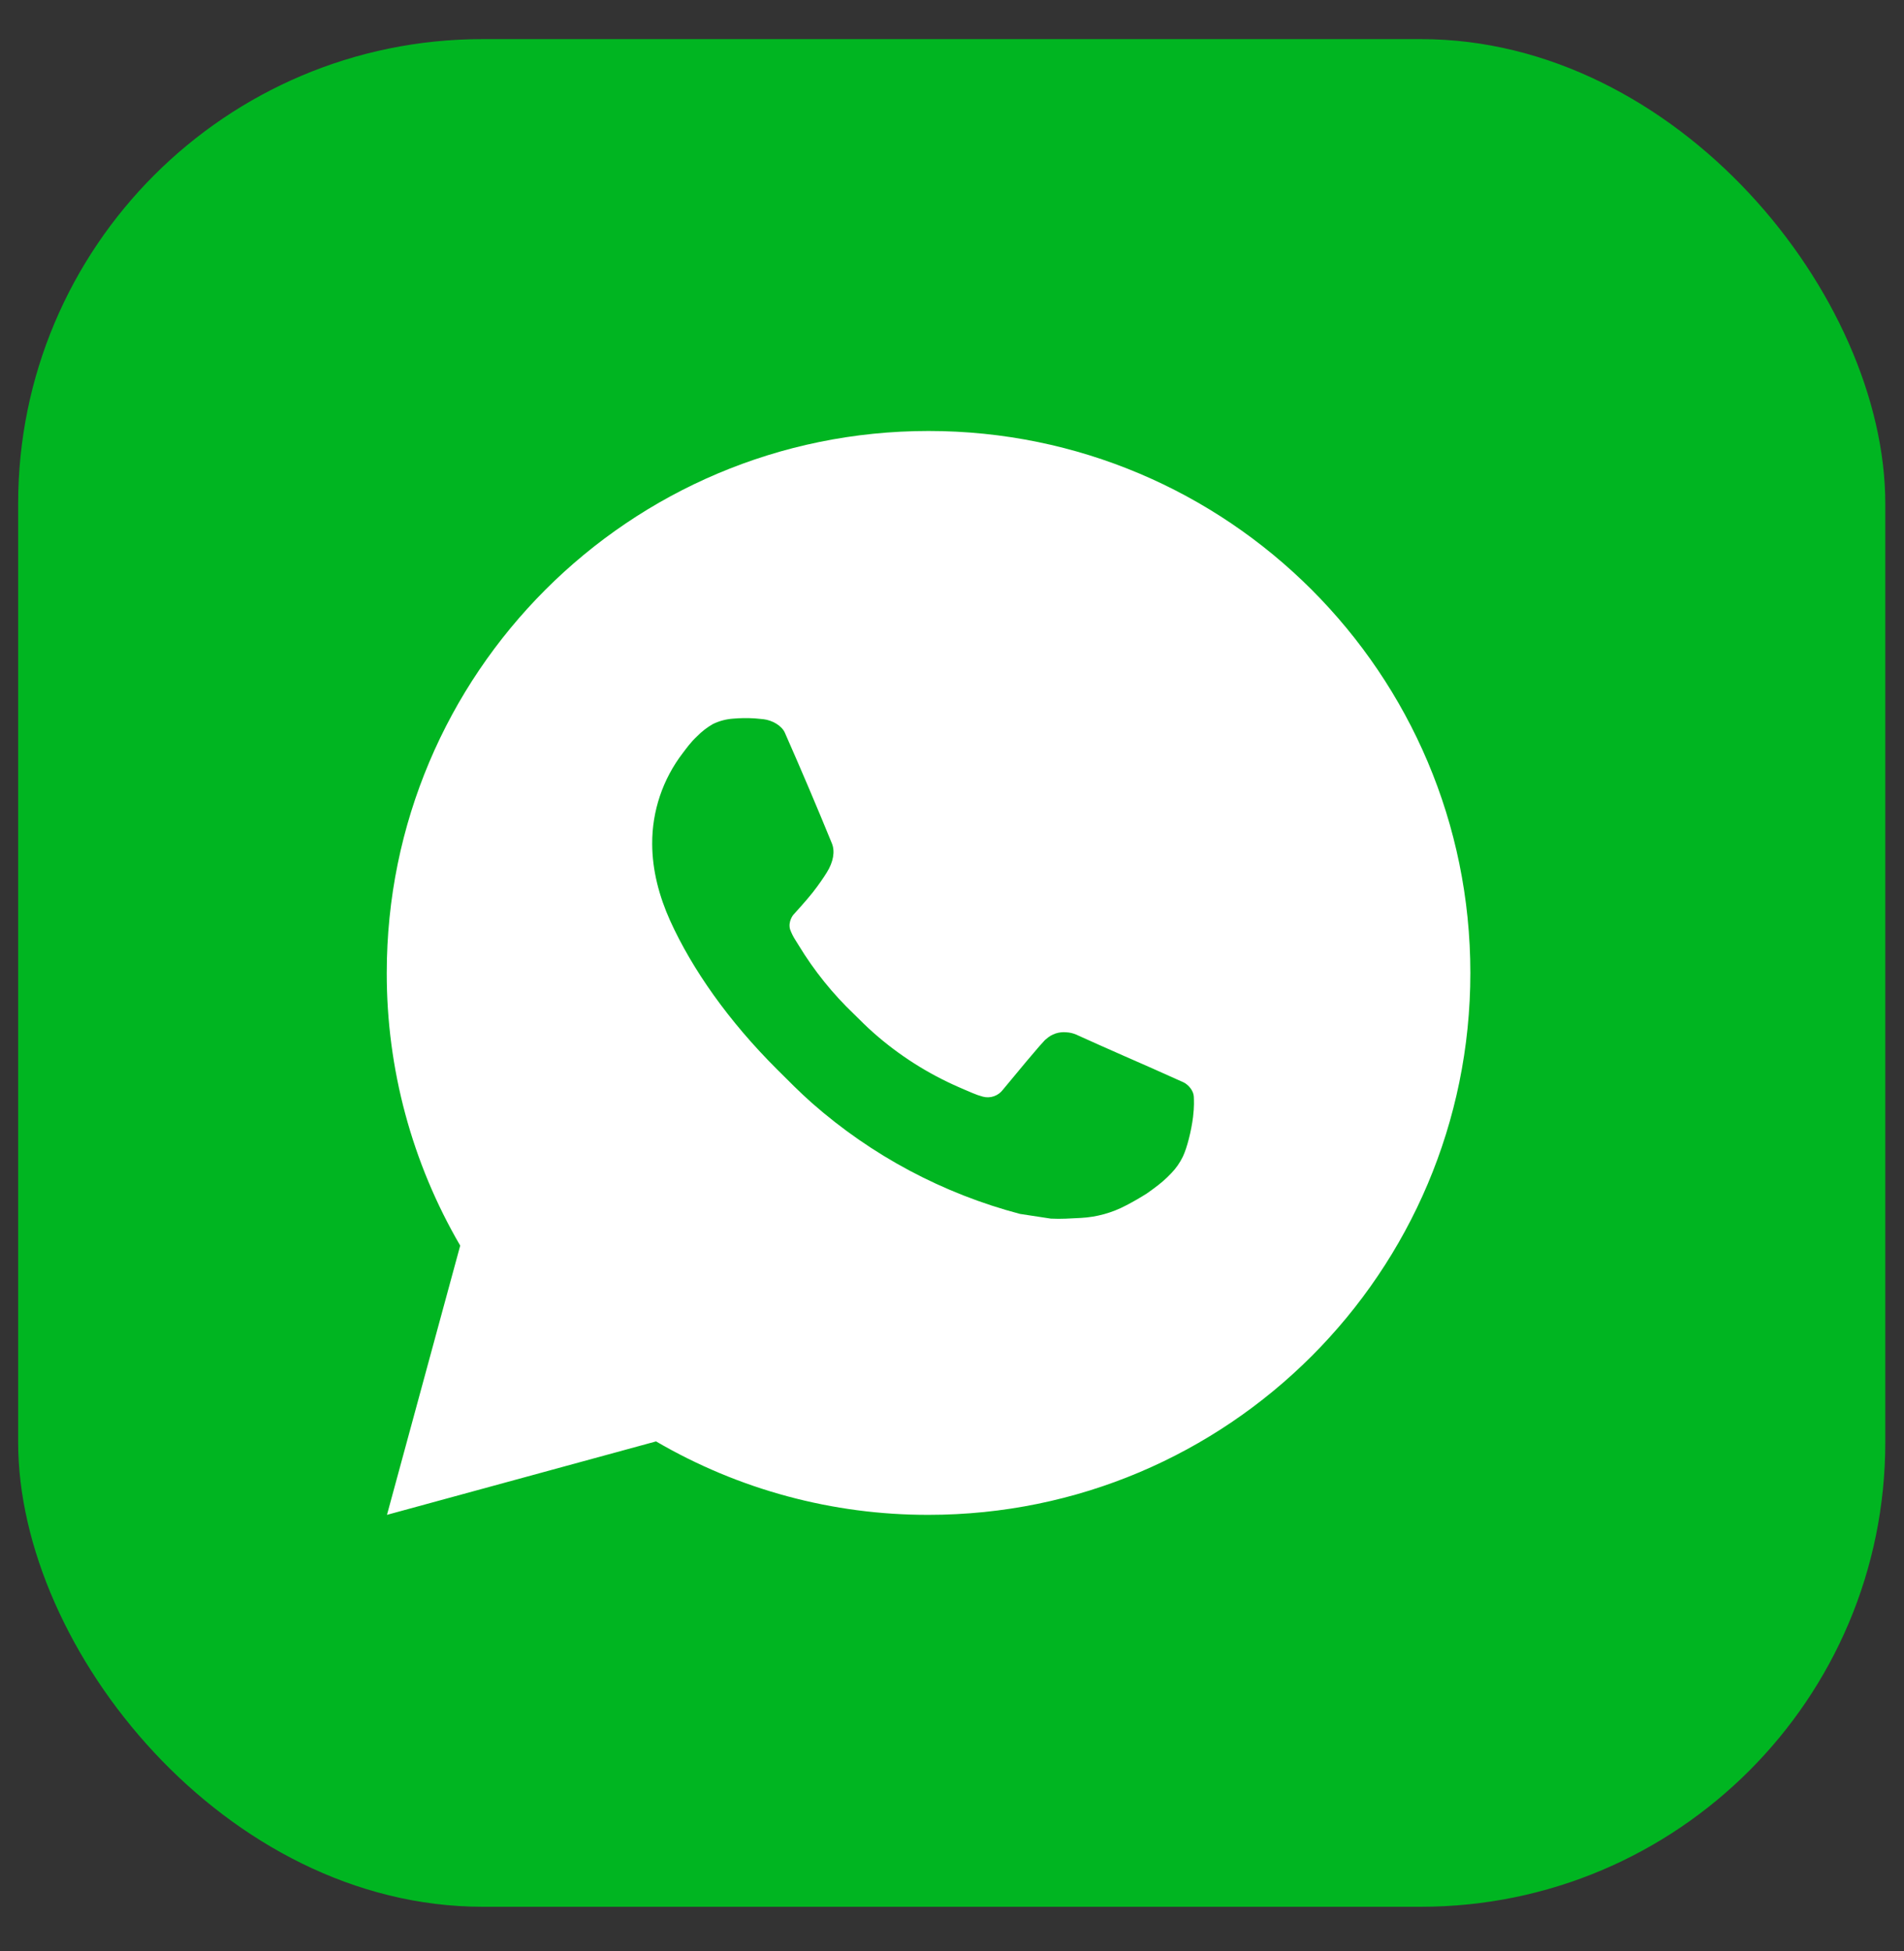
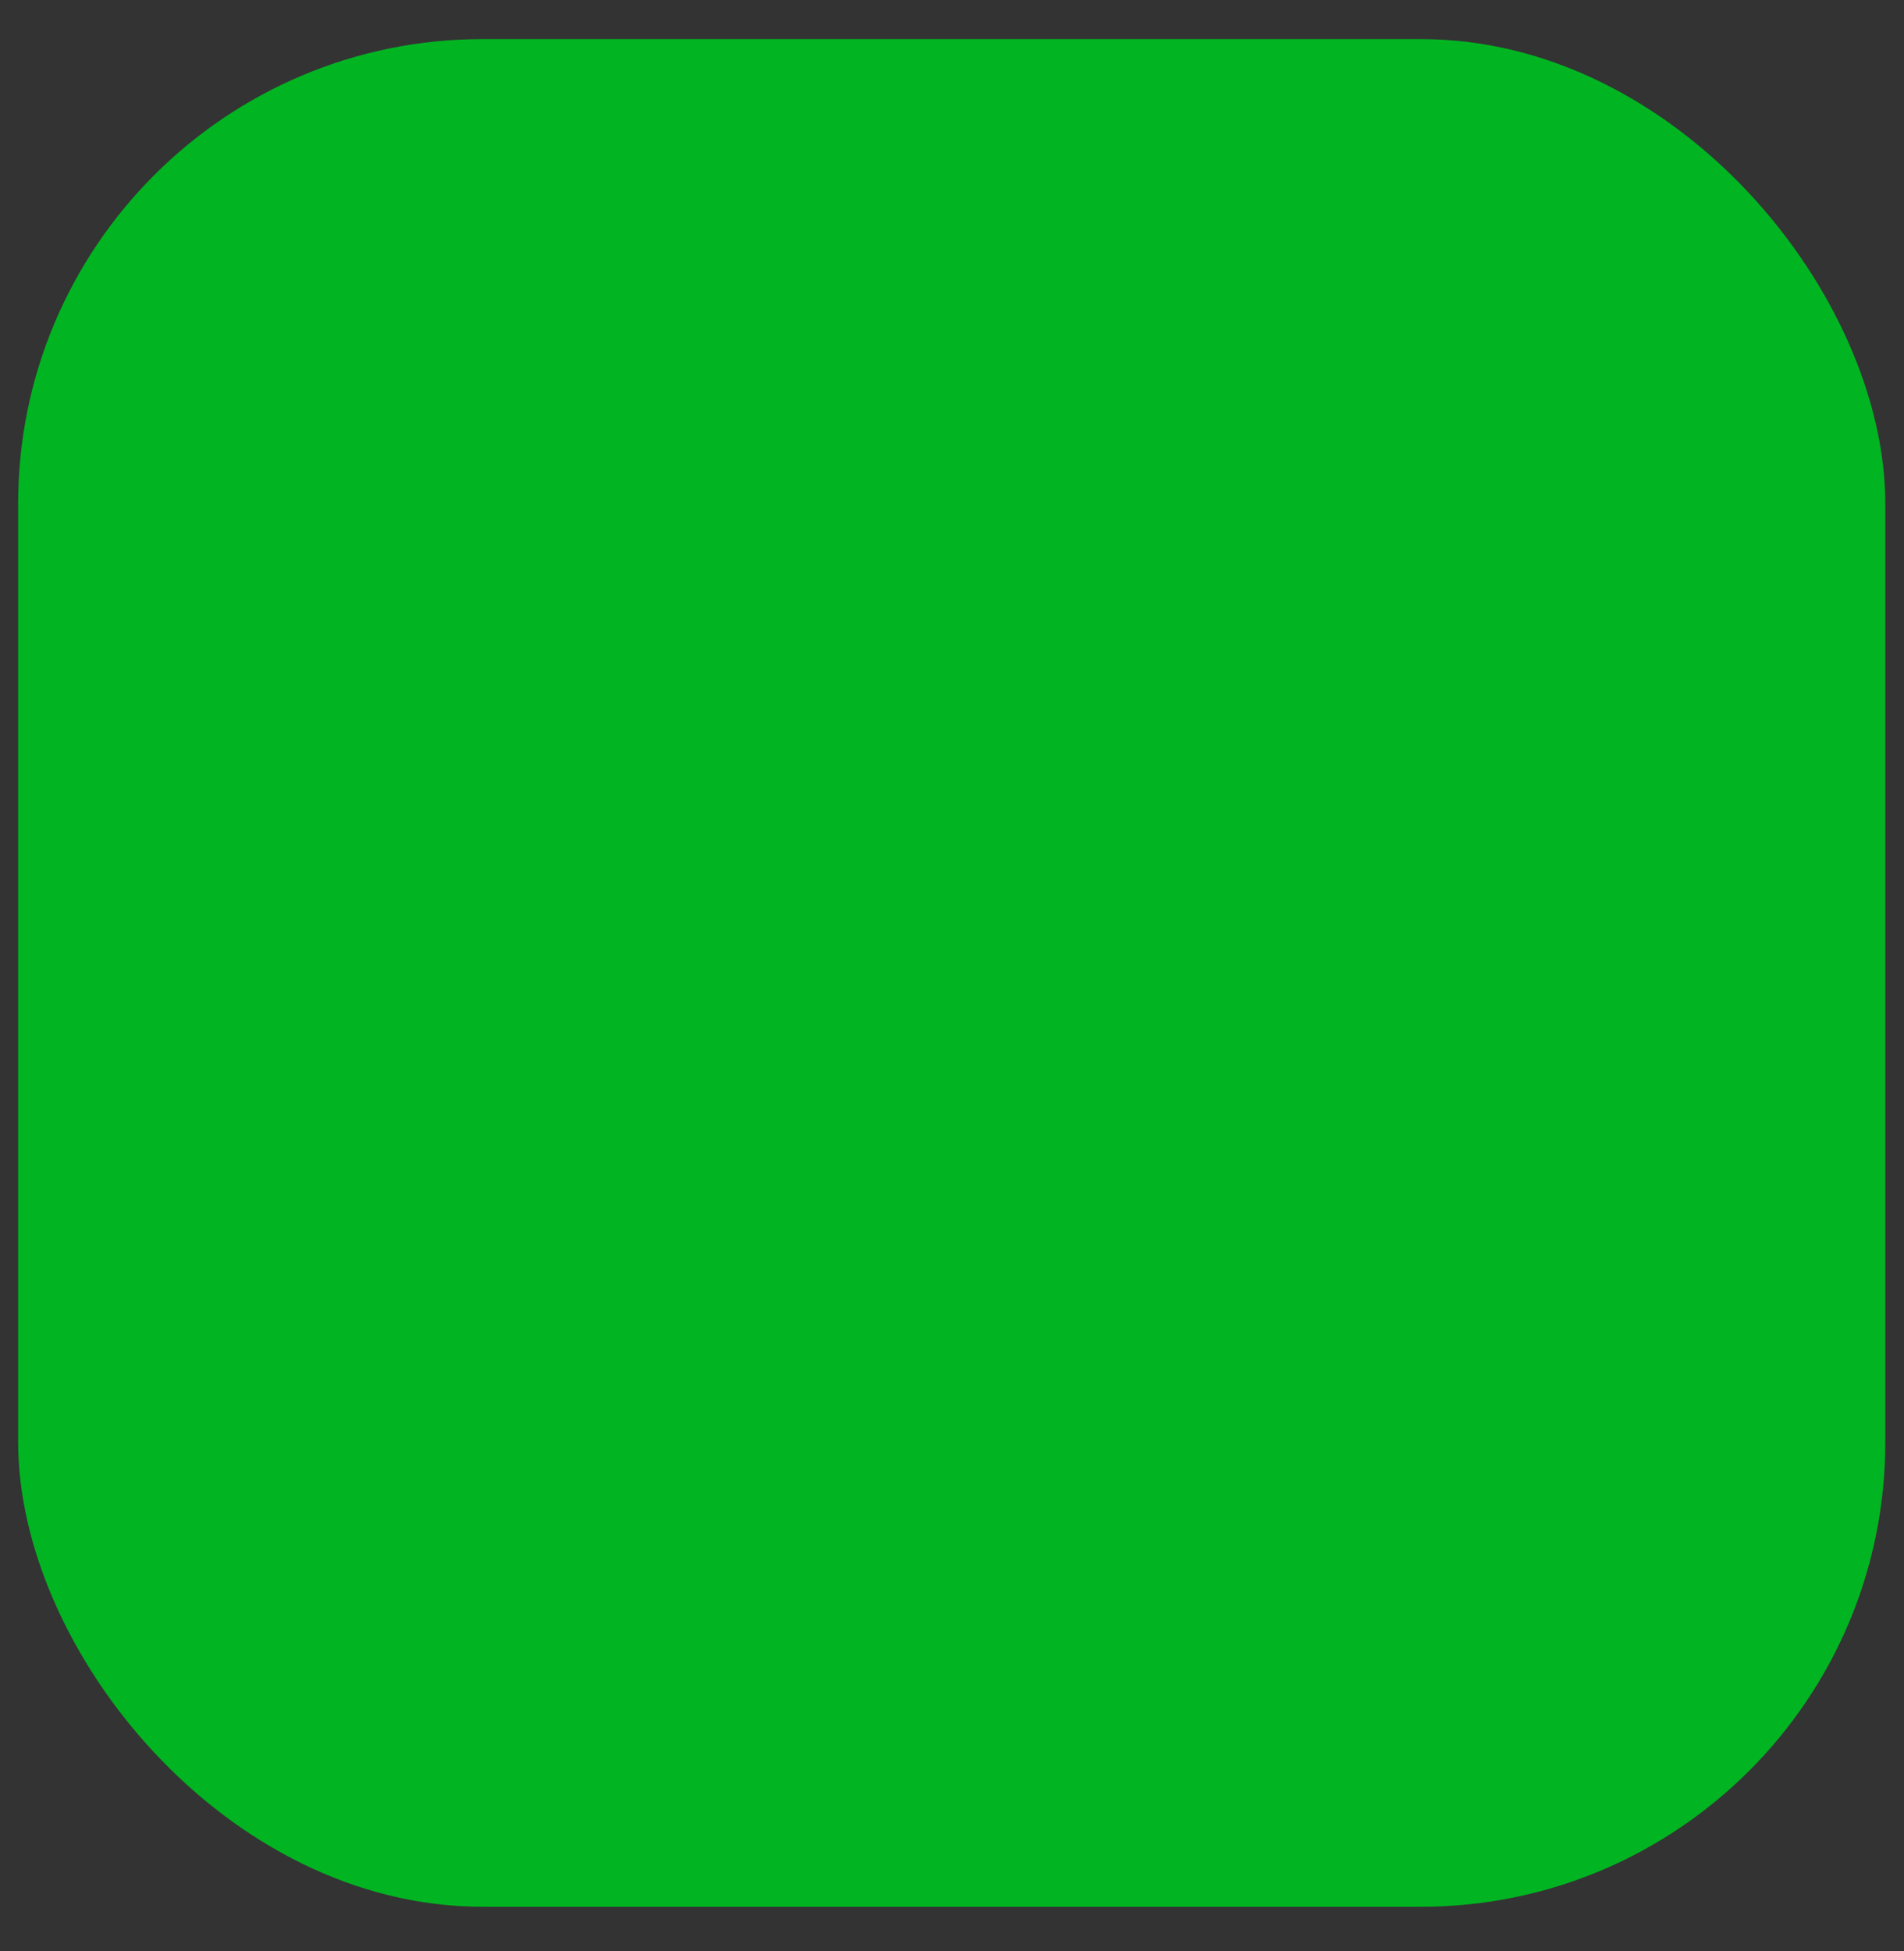
<svg xmlns="http://www.w3.org/2000/svg" width="41" height="42" viewBox="0 0 41 42" fill="none">
  <rect x="0" y="0" width="41" height="42" fill="#333333" stroke="none" />
  <rect x="0.391" y="0.842" width="40.206" height="40.206" rx="10" fill="#00B521" />
-   <path d="M19.995 9.278C26.438 9.278 31.662 14.501 31.662 20.945C31.662 27.388 26.438 32.611 19.995 32.611C17.933 32.615 15.908 32.069 14.127 31.03L8.333 32.611L9.91 26.815C8.871 25.034 8.325 23.007 8.328 20.945C8.328 14.501 13.551 9.278 19.995 9.278ZM16.019 15.461L15.786 15.471C15.635 15.481 15.487 15.521 15.351 15.587C15.225 15.659 15.11 15.749 15.008 15.853C14.868 15.985 14.789 16.099 14.704 16.21C14.273 16.771 14.04 17.46 14.044 18.168C14.046 18.74 14.195 19.296 14.429 19.817C14.906 20.869 15.691 21.983 16.727 23.015C16.977 23.264 17.222 23.514 17.485 23.746C18.773 24.879 20.307 25.696 21.965 26.133L22.628 26.234C22.844 26.246 23.06 26.23 23.277 26.219C23.616 26.201 23.948 26.109 24.248 25.95C24.401 25.871 24.55 25.785 24.695 25.693C24.695 25.693 24.745 25.66 24.841 25.588C24.999 25.471 25.096 25.389 25.226 25.252C25.324 25.151 25.406 25.033 25.471 24.9C25.562 24.709 25.653 24.347 25.691 24.044C25.718 23.814 25.71 23.688 25.707 23.609C25.702 23.485 25.598 23.355 25.485 23.3L24.806 22.996C24.806 22.996 23.791 22.553 23.171 22.271C23.105 22.243 23.036 22.227 22.965 22.223C22.885 22.215 22.805 22.224 22.729 22.249C22.652 22.275 22.583 22.317 22.524 22.372C22.518 22.369 22.44 22.436 21.597 23.458C21.548 23.523 21.482 23.572 21.405 23.599C21.329 23.626 21.246 23.63 21.167 23.609C21.091 23.589 21.017 23.563 20.945 23.532C20.8 23.472 20.75 23.448 20.651 23.406C19.981 23.114 19.361 22.72 18.813 22.236C18.666 22.108 18.529 21.968 18.39 21.832C17.93 21.393 17.53 20.896 17.2 20.353L17.131 20.242C17.082 20.167 17.042 20.087 17.012 20.003C16.967 19.832 17.083 19.694 17.083 19.694C17.083 19.694 17.366 19.384 17.498 19.216C17.627 19.052 17.735 18.894 17.805 18.78C17.943 18.559 17.986 18.331 17.913 18.155C17.587 17.357 17.249 16.563 16.901 15.774C16.832 15.618 16.628 15.506 16.442 15.483C16.379 15.476 16.316 15.47 16.253 15.465C16.097 15.456 15.94 15.457 15.783 15.47L16.019 15.461Z" fill="white" />
</svg>